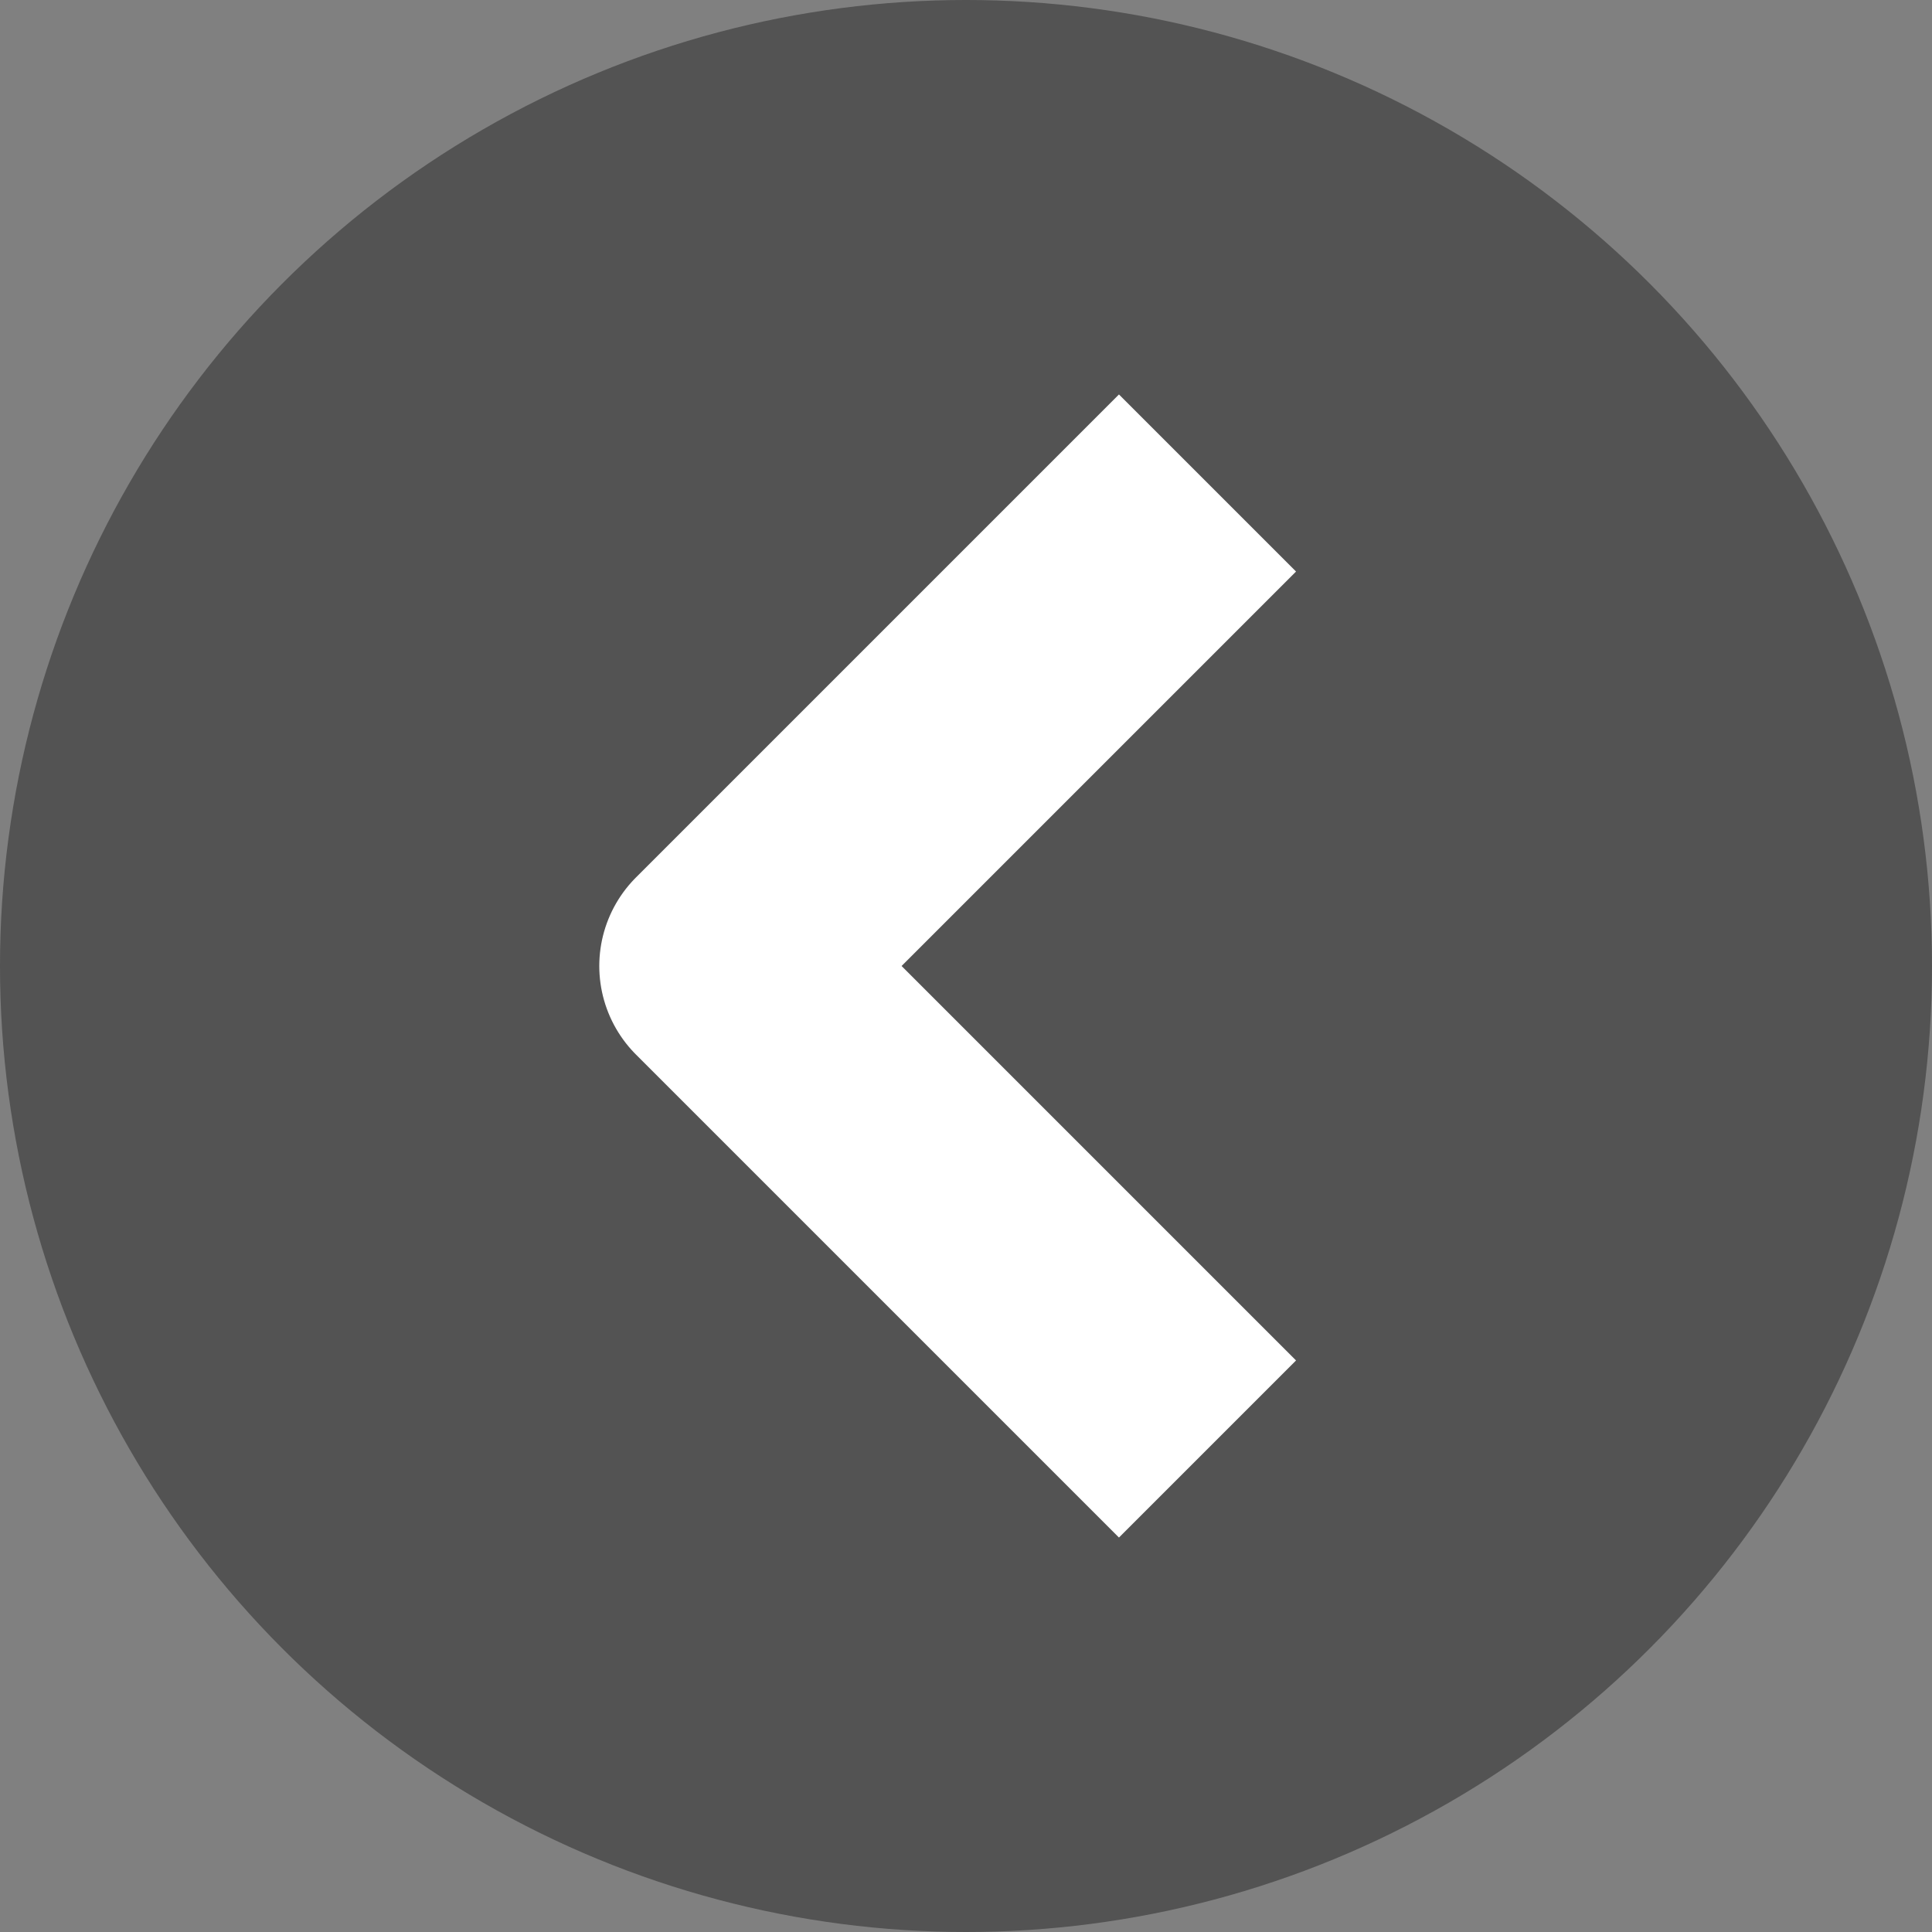
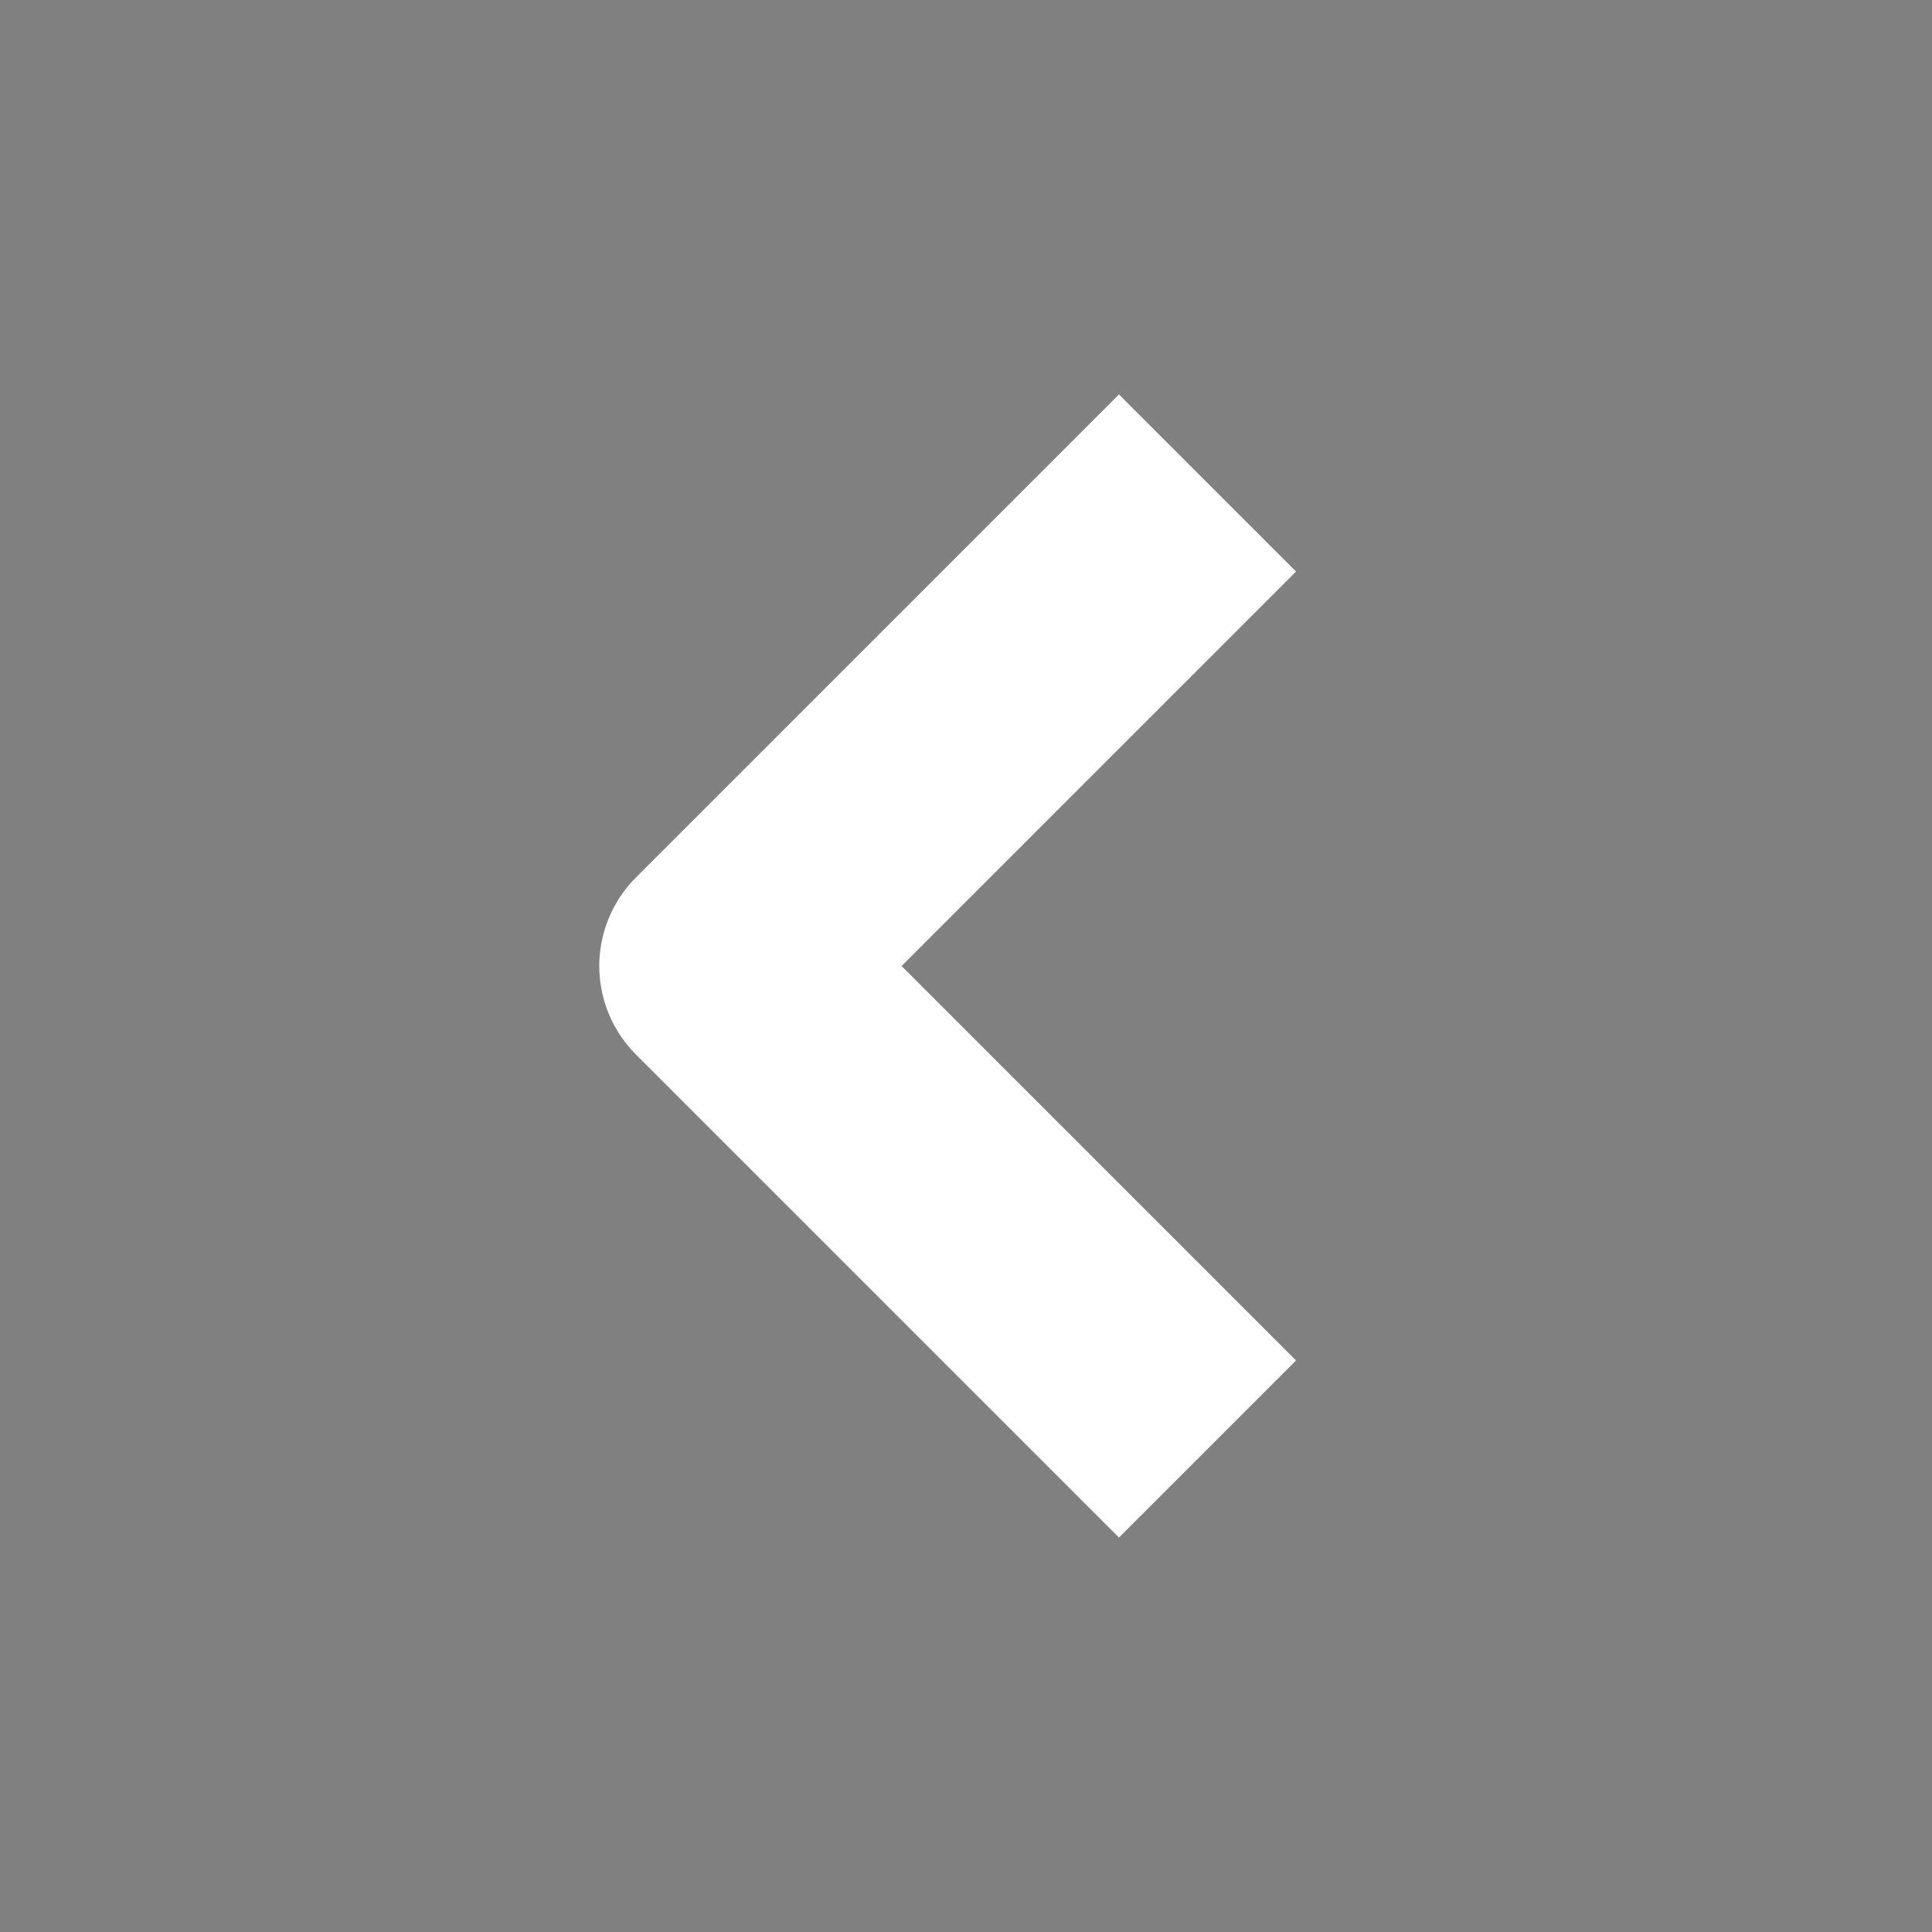
<svg xmlns="http://www.w3.org/2000/svg" width="32" height="32" viewBox="0 0 32 32" fill="none">
  <rect x="0" y="0" width="32" height="32" fill="#808080" stroke="none" />
-   <circle cx="16" cy="16" r="16" fill="#111111" fill-opacity="0.4" />
  <path d="M20 24L12 16L20 8" stroke="white" stroke-width="4.148" stroke-linejoin="round" />
</svg>